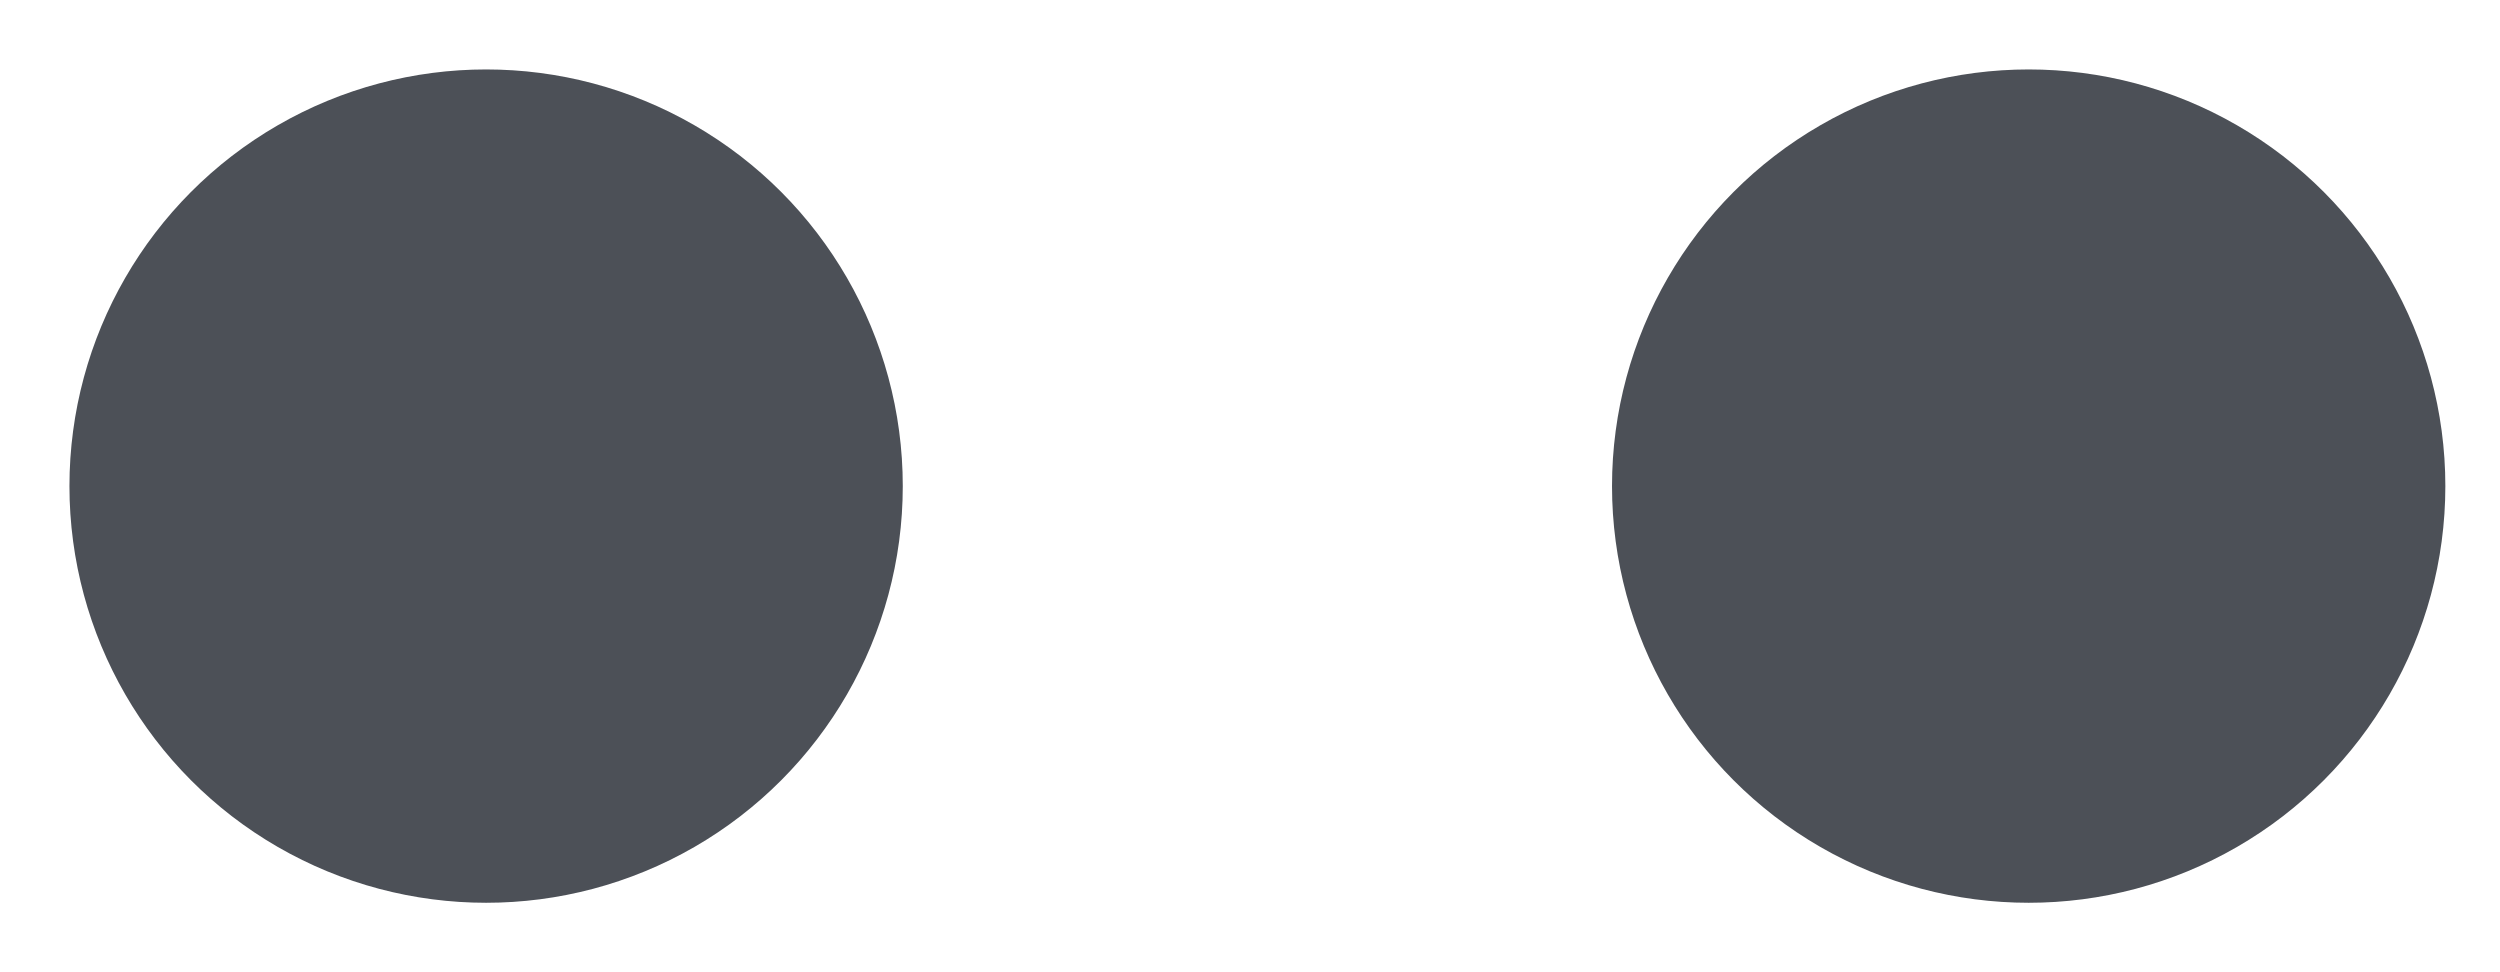
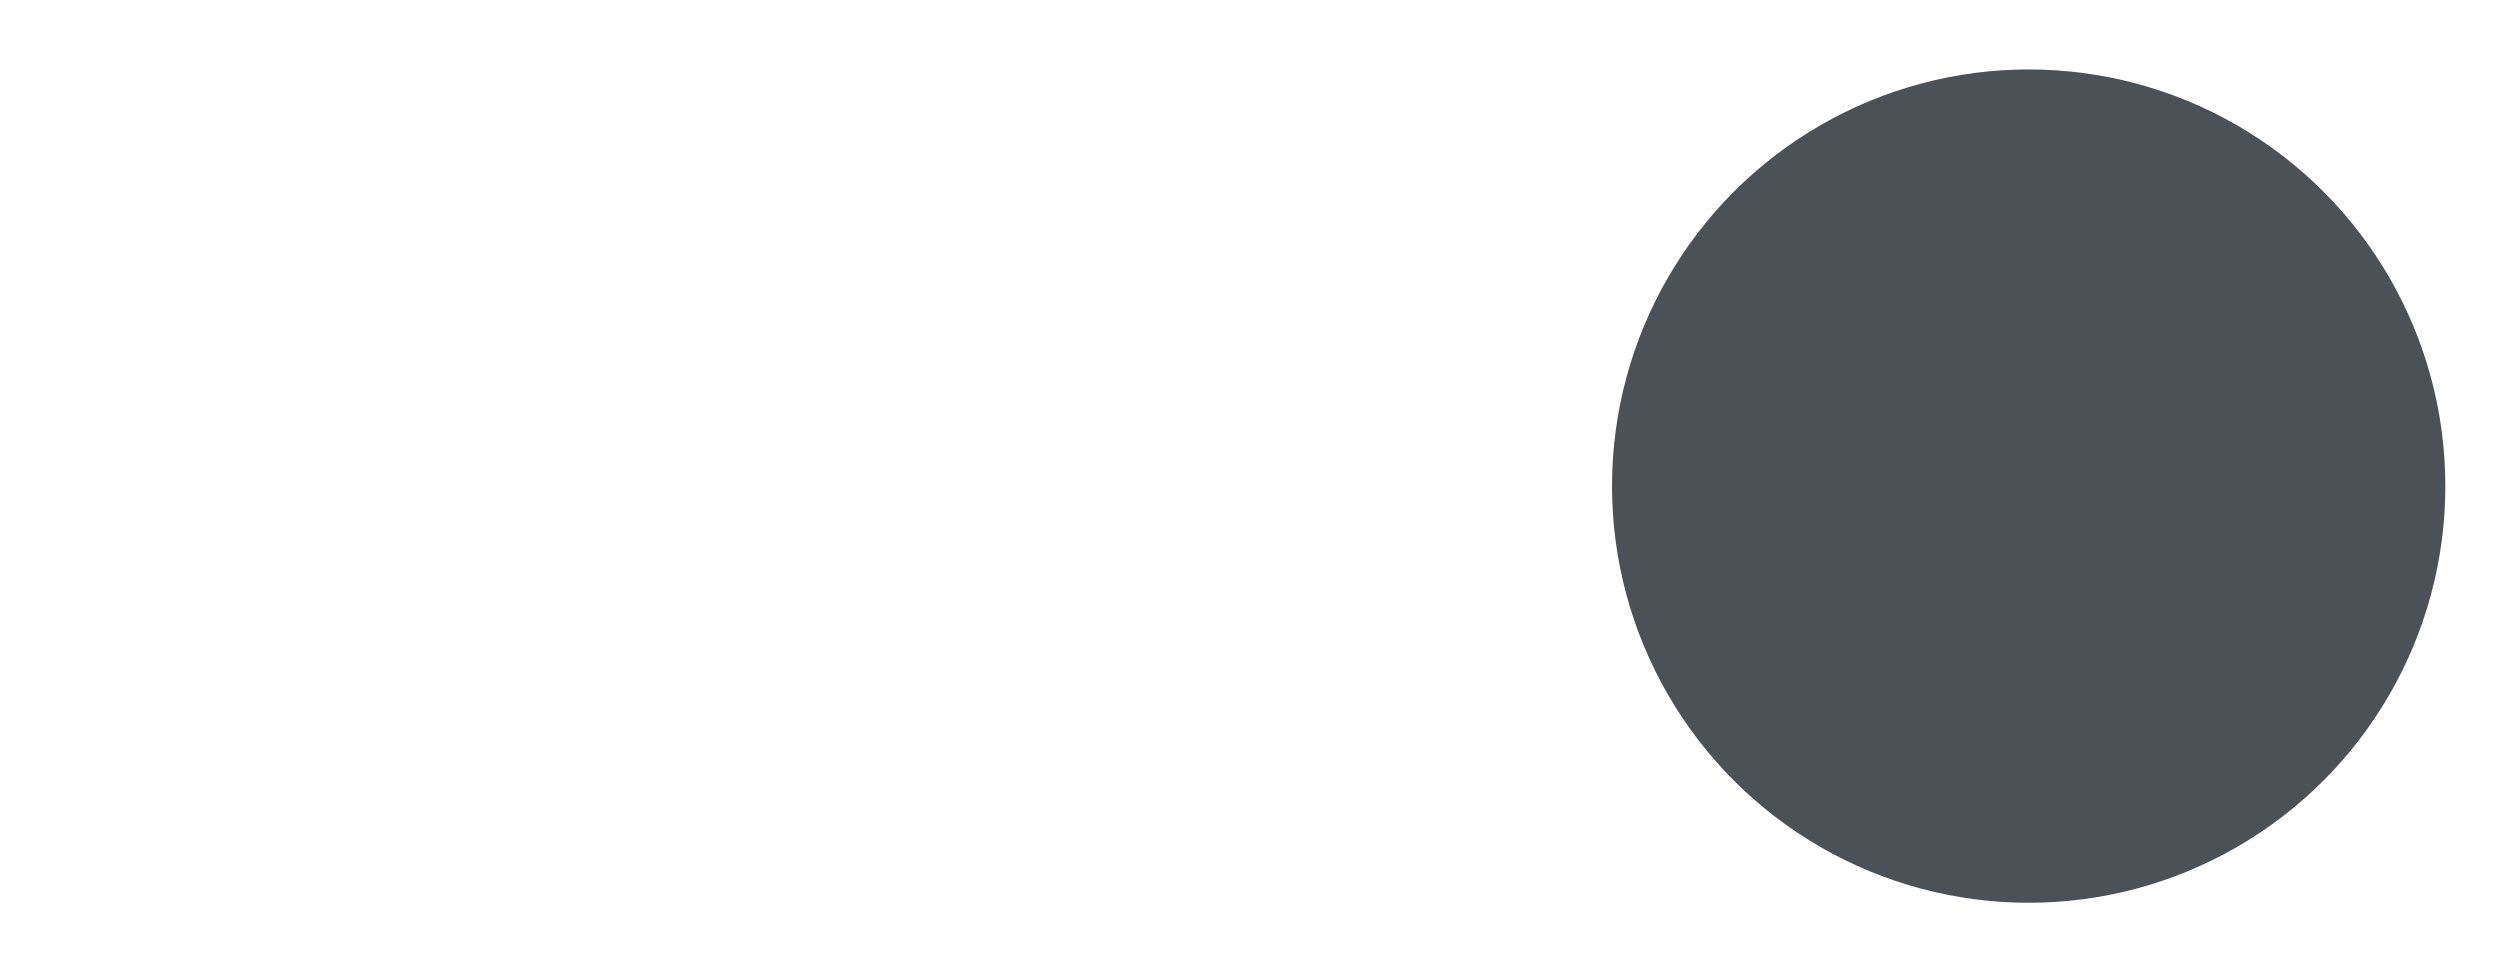
<svg xmlns="http://www.w3.org/2000/svg" viewBox="0 0 36 14">
  <title>こだわり_素材1</title>
  <g>
-     <circle cx="7" cy="7" r="6" style="fill: #4c5057" />
    <circle cx="29.213" cy="7" r="6" style="fill: #4c5057" />
  </g>
  <rect width="36" height="14" style="fill: none" />
</svg>